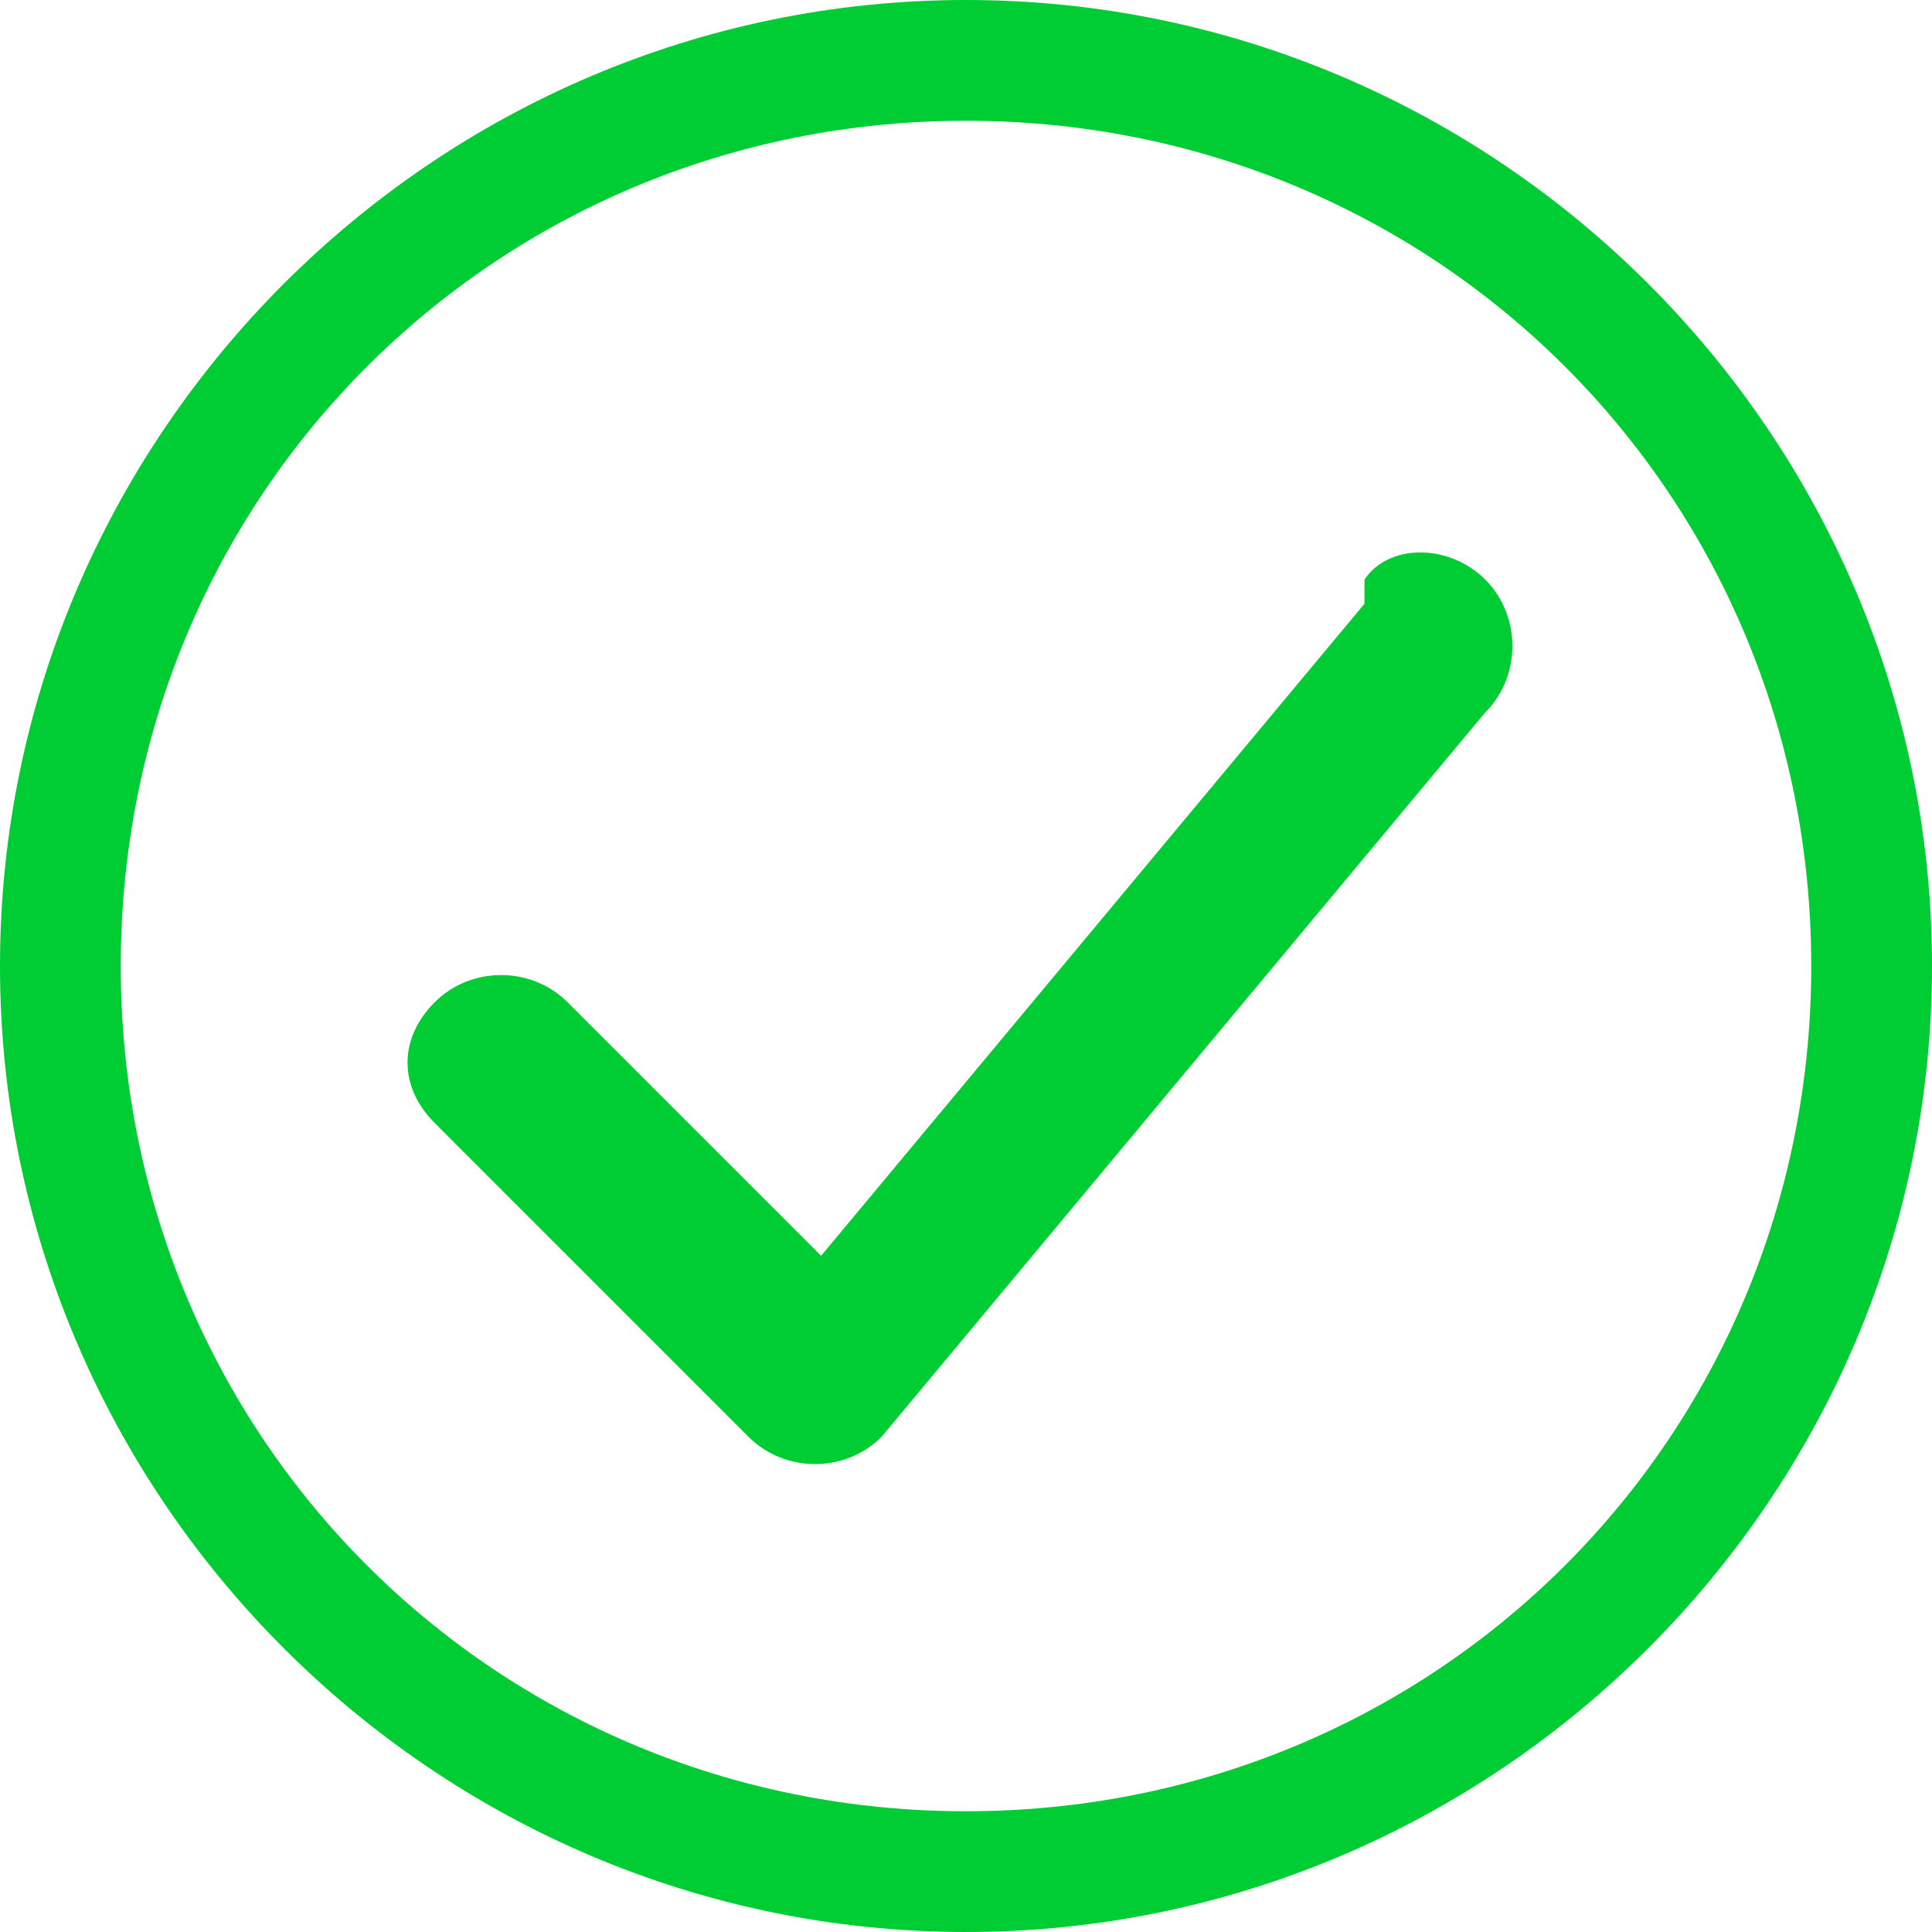
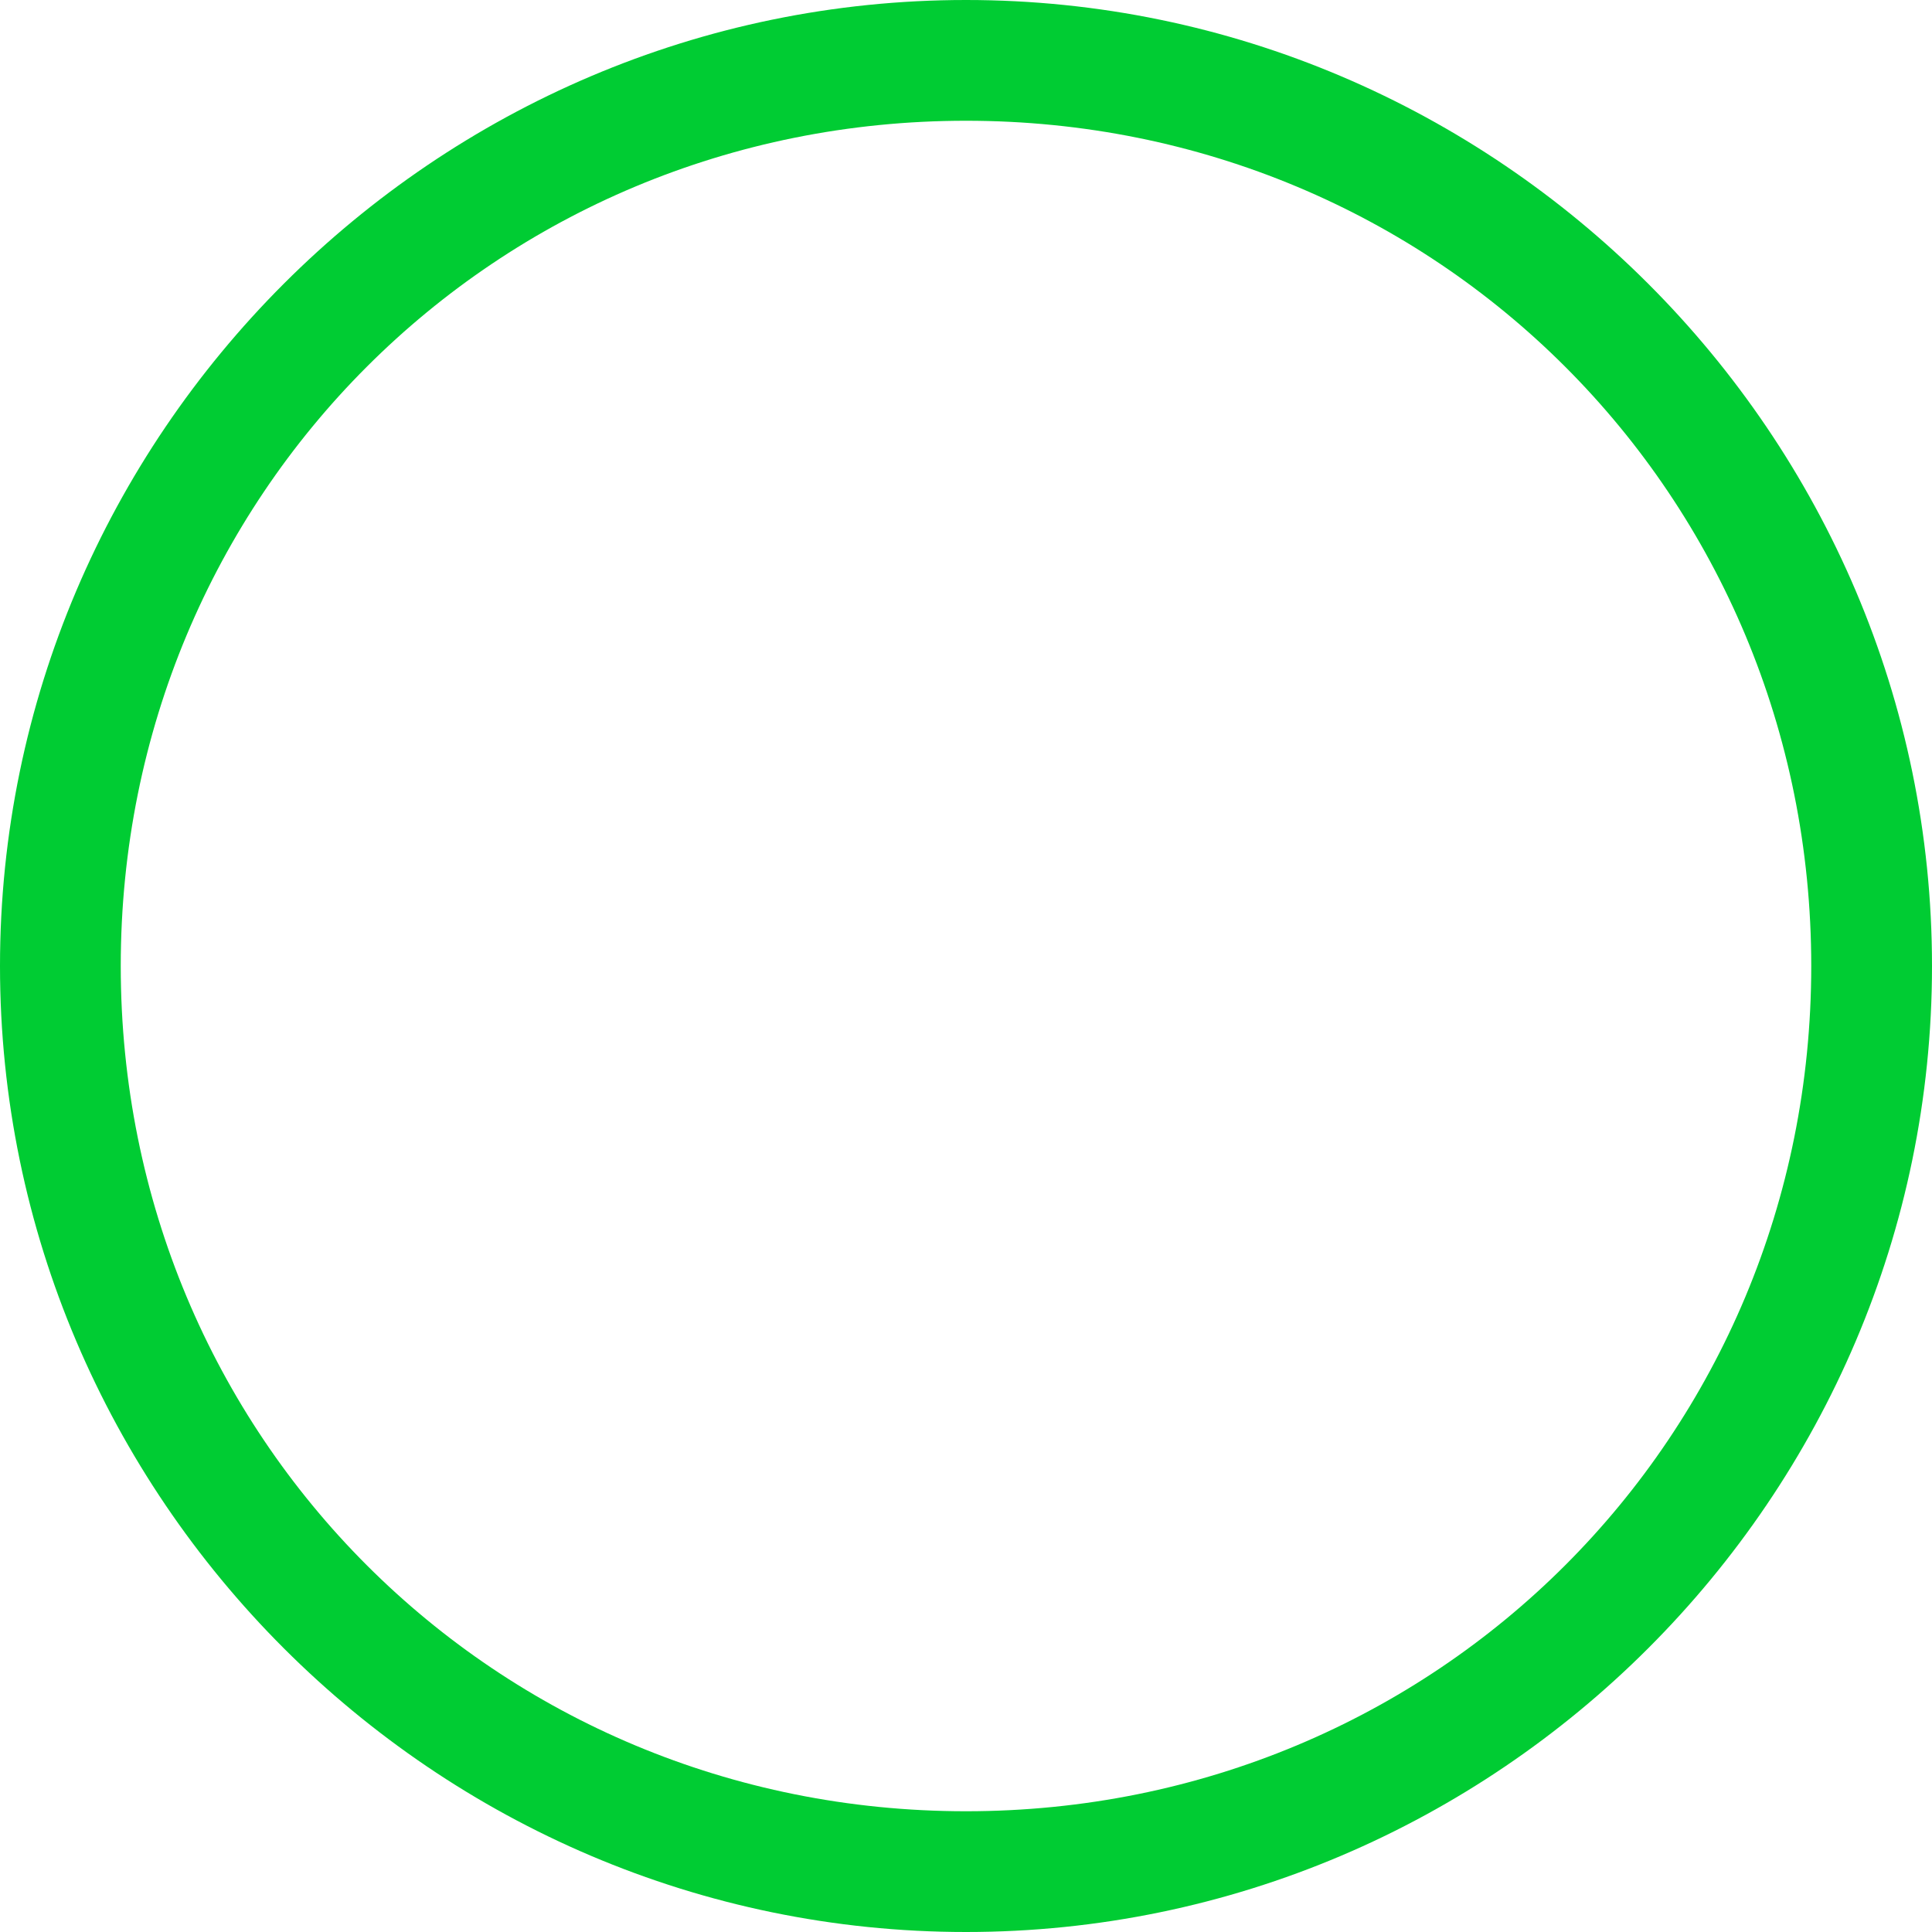
<svg xmlns="http://www.w3.org/2000/svg" id="Ebene_1" version="1.1" viewBox="0 0 16 16">
  <defs>
    <style>
      .st0 {
        fill: #0c3;
      }
    </style>
  </defs>
  <path class="st0" d="M8,15c-3.9,0-7-3.1-7-7S4.1,1,8,1s7,3.1,7,7-3.1,7-7,7M8,16c4.4,0,8-3.6,8-8S12.4,0,8,0,0,3.6,0,8s3.6,8,8,8" />
-   <path class="st0" d="M11.3,5h0s-4.5,5.4-4.5,5.4l-2.1-2.1c-.3-.3-.8-.3-1.1,0-.3.3-.3.7,0,1l2.6,2.6c.3.3.8.3,1.1,0,0,0,0,0,0,0l5-6c.3-.3.3-.8,0-1.1-.3-.3-.8-.3-1,0" />
</svg>